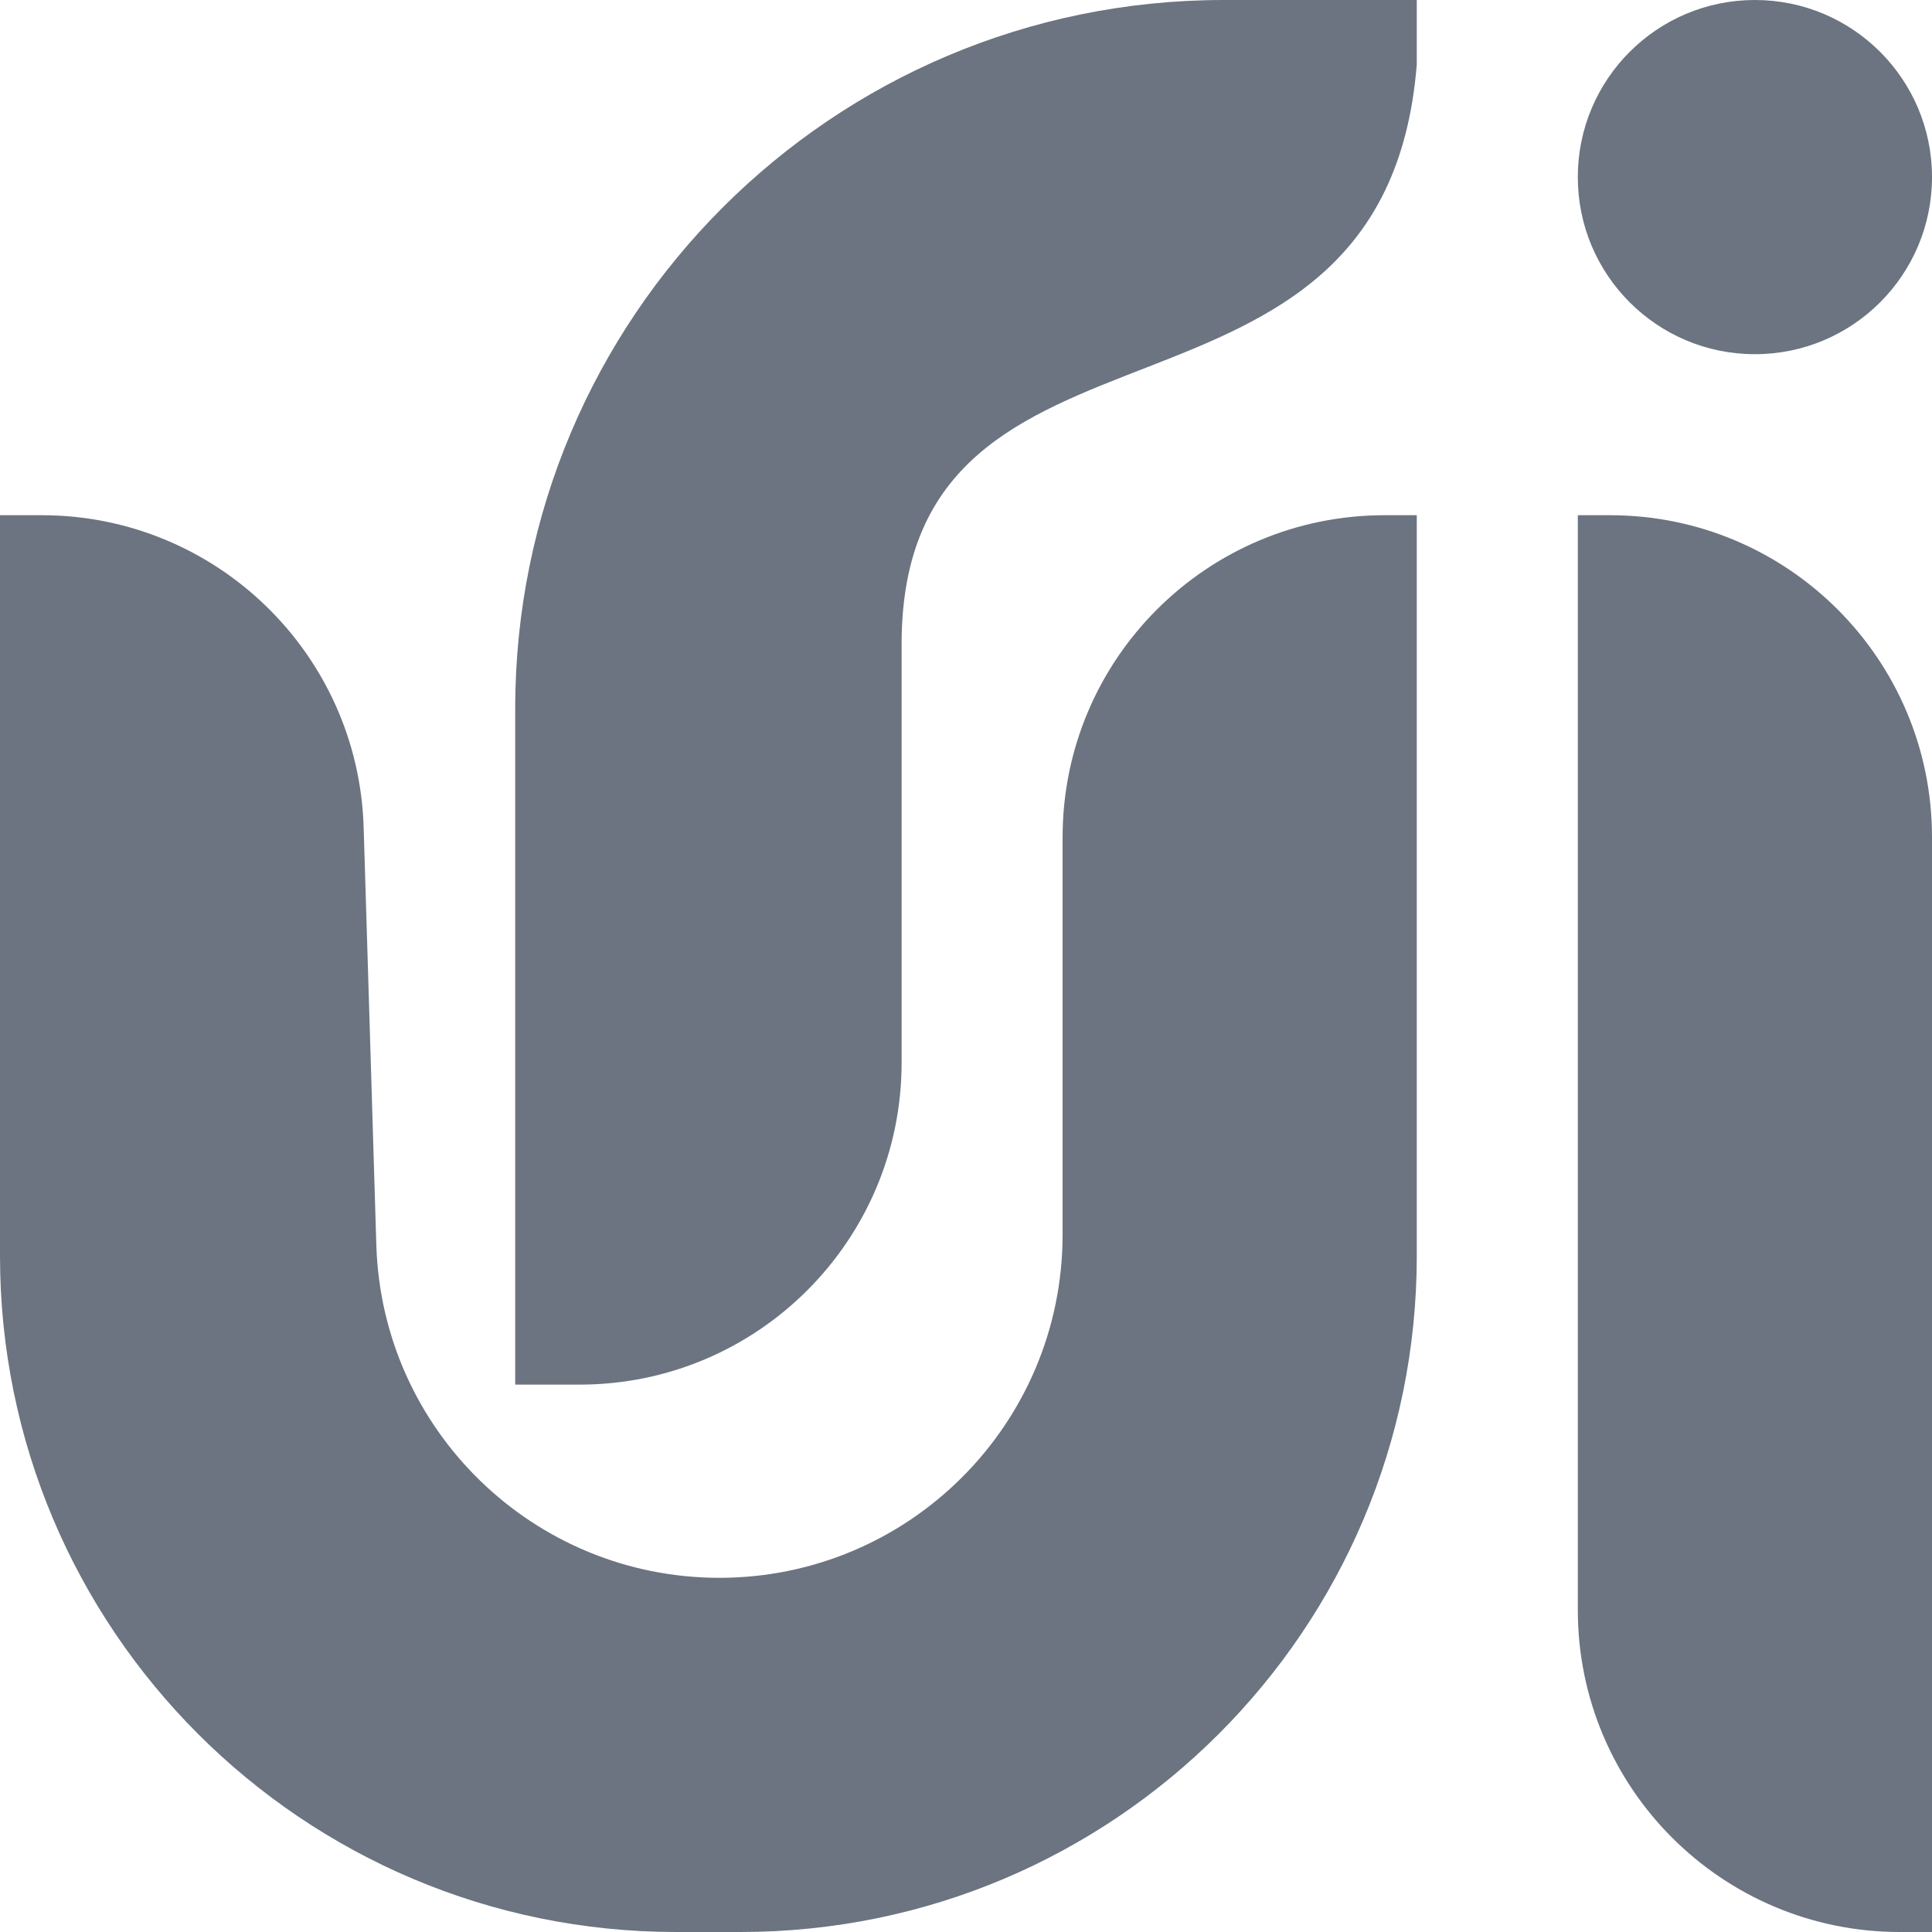
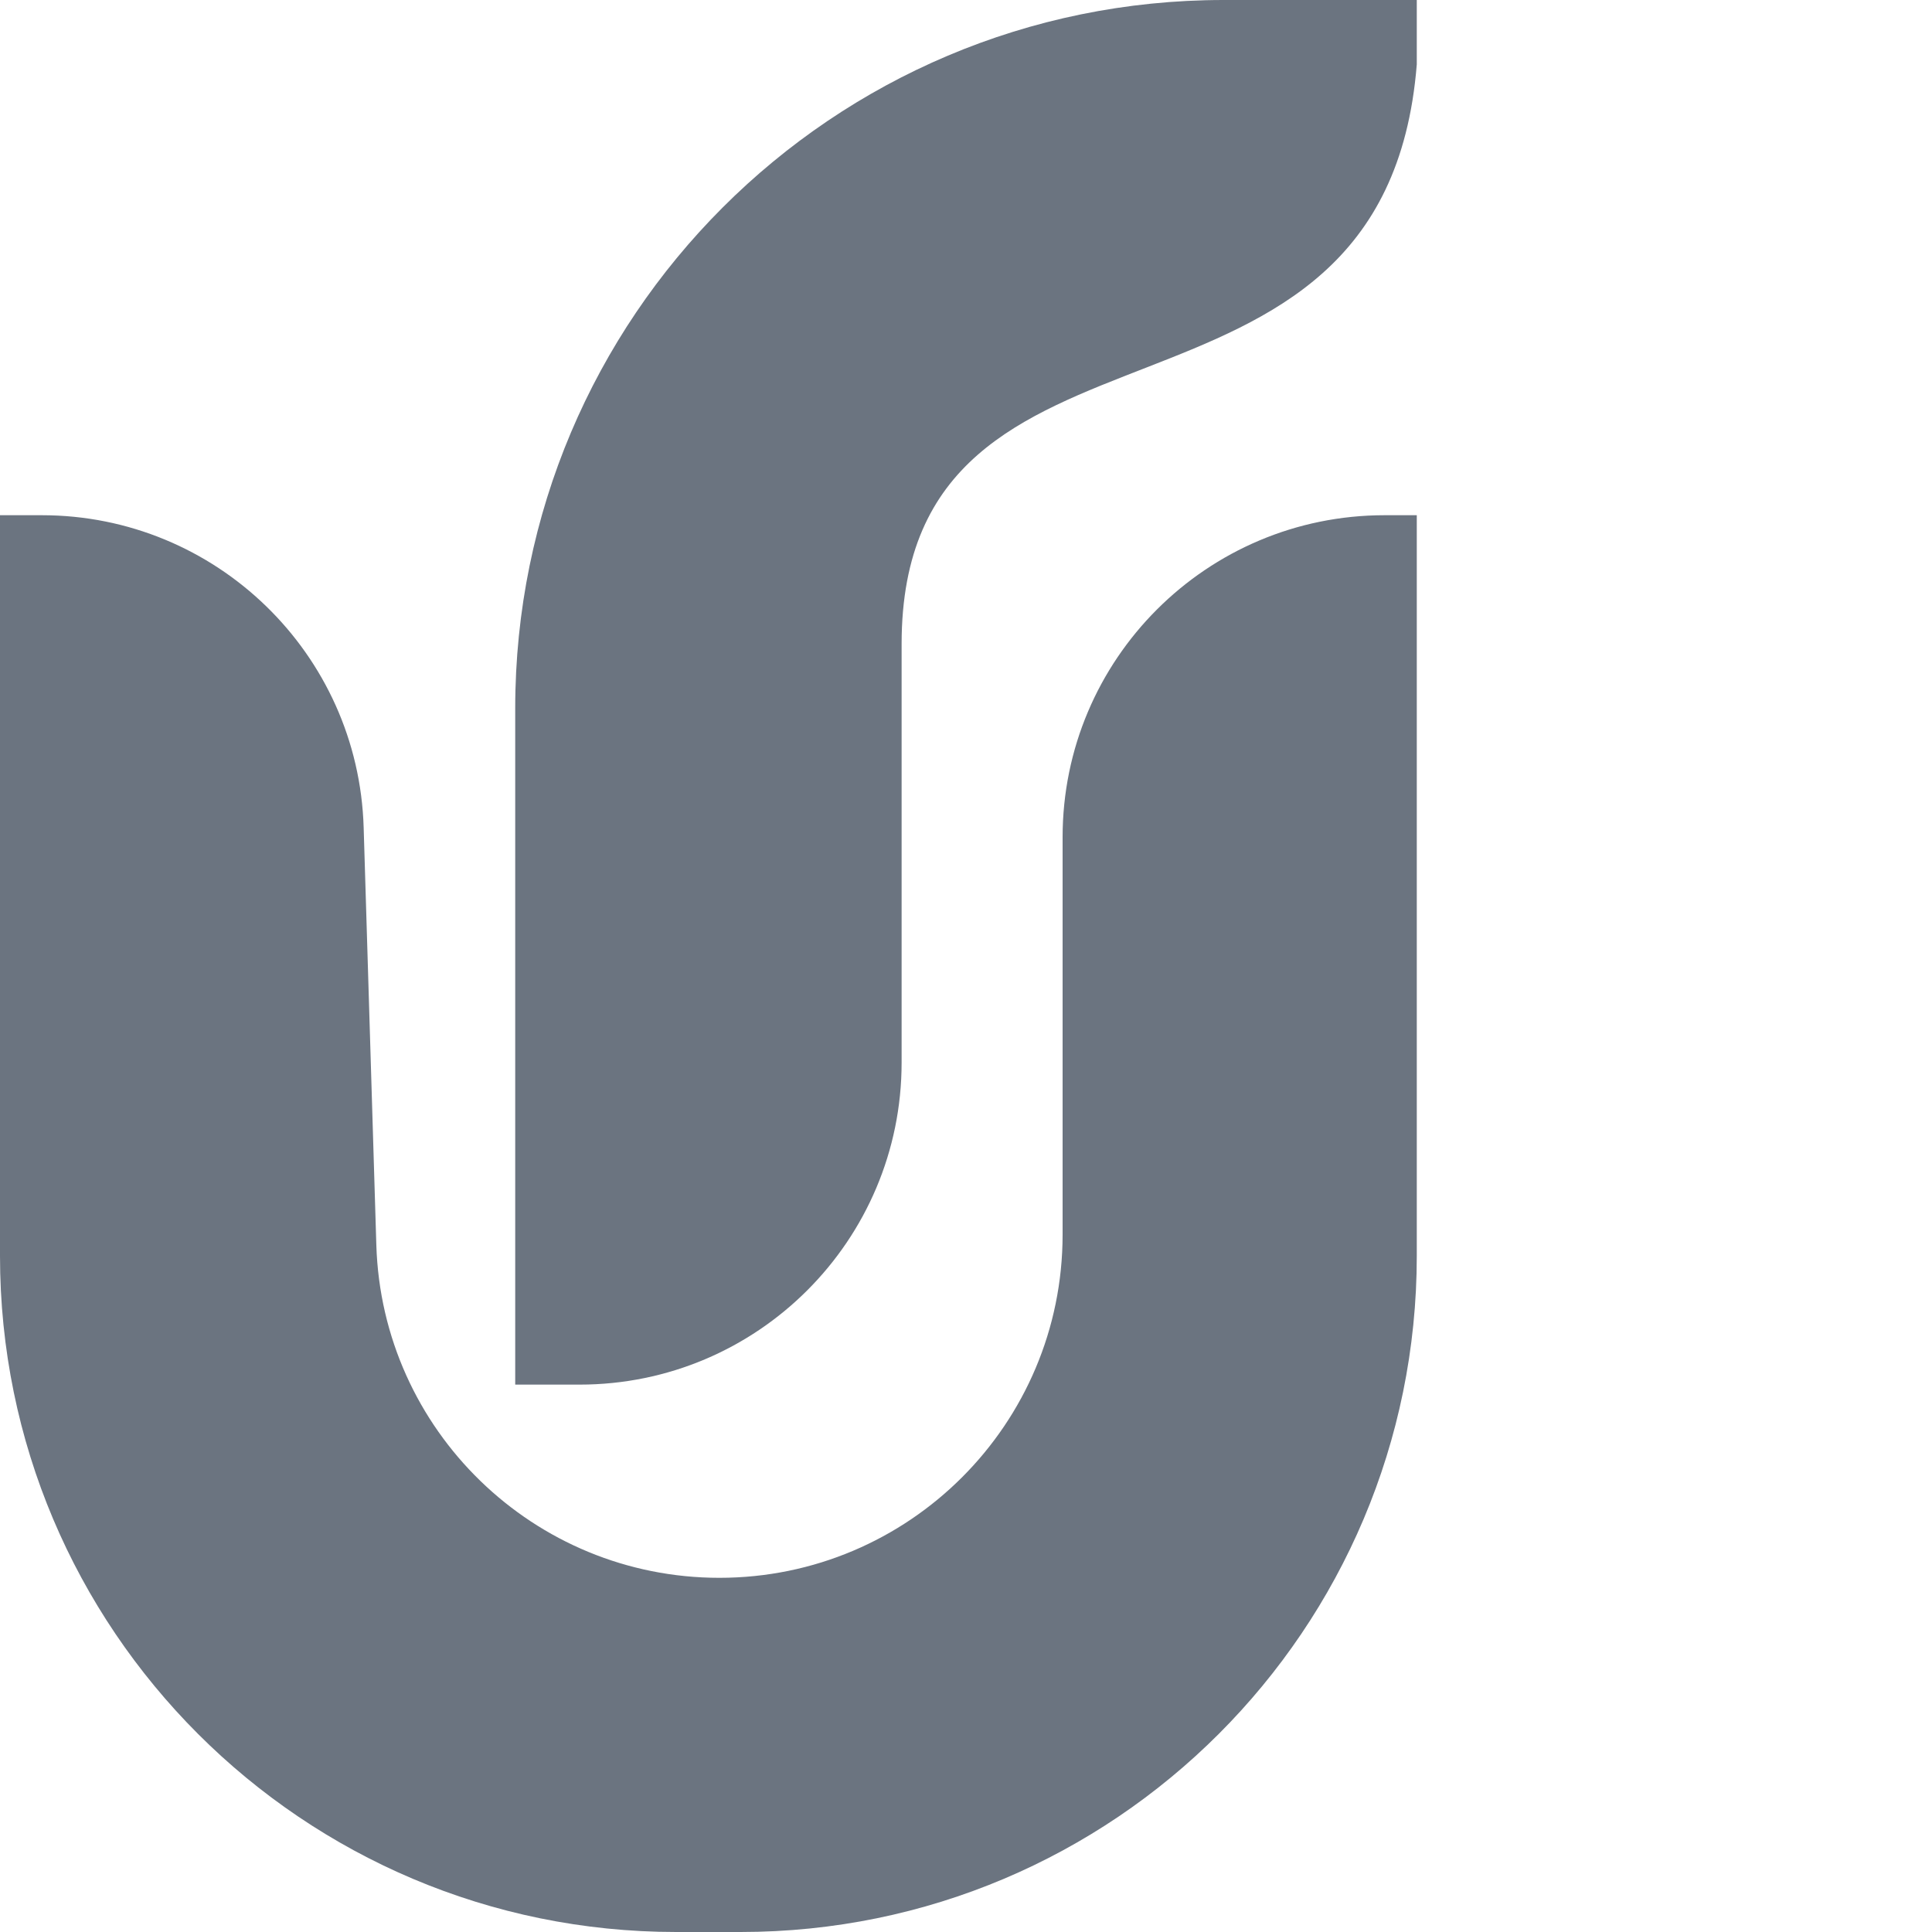
<svg xmlns="http://www.w3.org/2000/svg" width="52" height="52" viewBox="0 0 52 52" fill="none">
  <path d="M0 13.867H1.125C5.81 13.867 9.646 17.589 9.788 22.271L10.129 33.509C10.28 38.499 14.369 42.467 19.362 42.467C24.464 42.467 28.6 38.331 28.6 33.229V22.533C28.6 17.747 32.48 13.867 37.267 13.867H38.133V33.8C38.133 43.852 29.985 52 19.933 52H18.2C8.148 52 0 43.852 0 33.8V13.867Z" fill="#6B7480" />
  <path d="M13.867 19.067C13.867 8.536 22.403 0 32.933 0H38.133V1.733C37.267 12.567 24.267 7.437 24.267 17.333V28.6C24.267 33.386 20.387 37.267 15.6 37.267H13.867V19.067Z" fill="#6B7480" />
-   <path d="M42.467 13.867H43.334C48.12 13.867 52 17.747 52 22.533V52H51.133C46.347 52 42.467 48.12 42.467 43.333V13.867Z" fill="#6B7480" />
-   <path d="M52 4.767C52 7.399 49.866 9.533 47.233 9.533C44.601 9.533 42.467 7.399 42.467 4.767C42.467 2.134 44.601 0 47.233 0C49.866 0 52 2.134 52 4.767Z" fill="#6B7480" />
</svg>